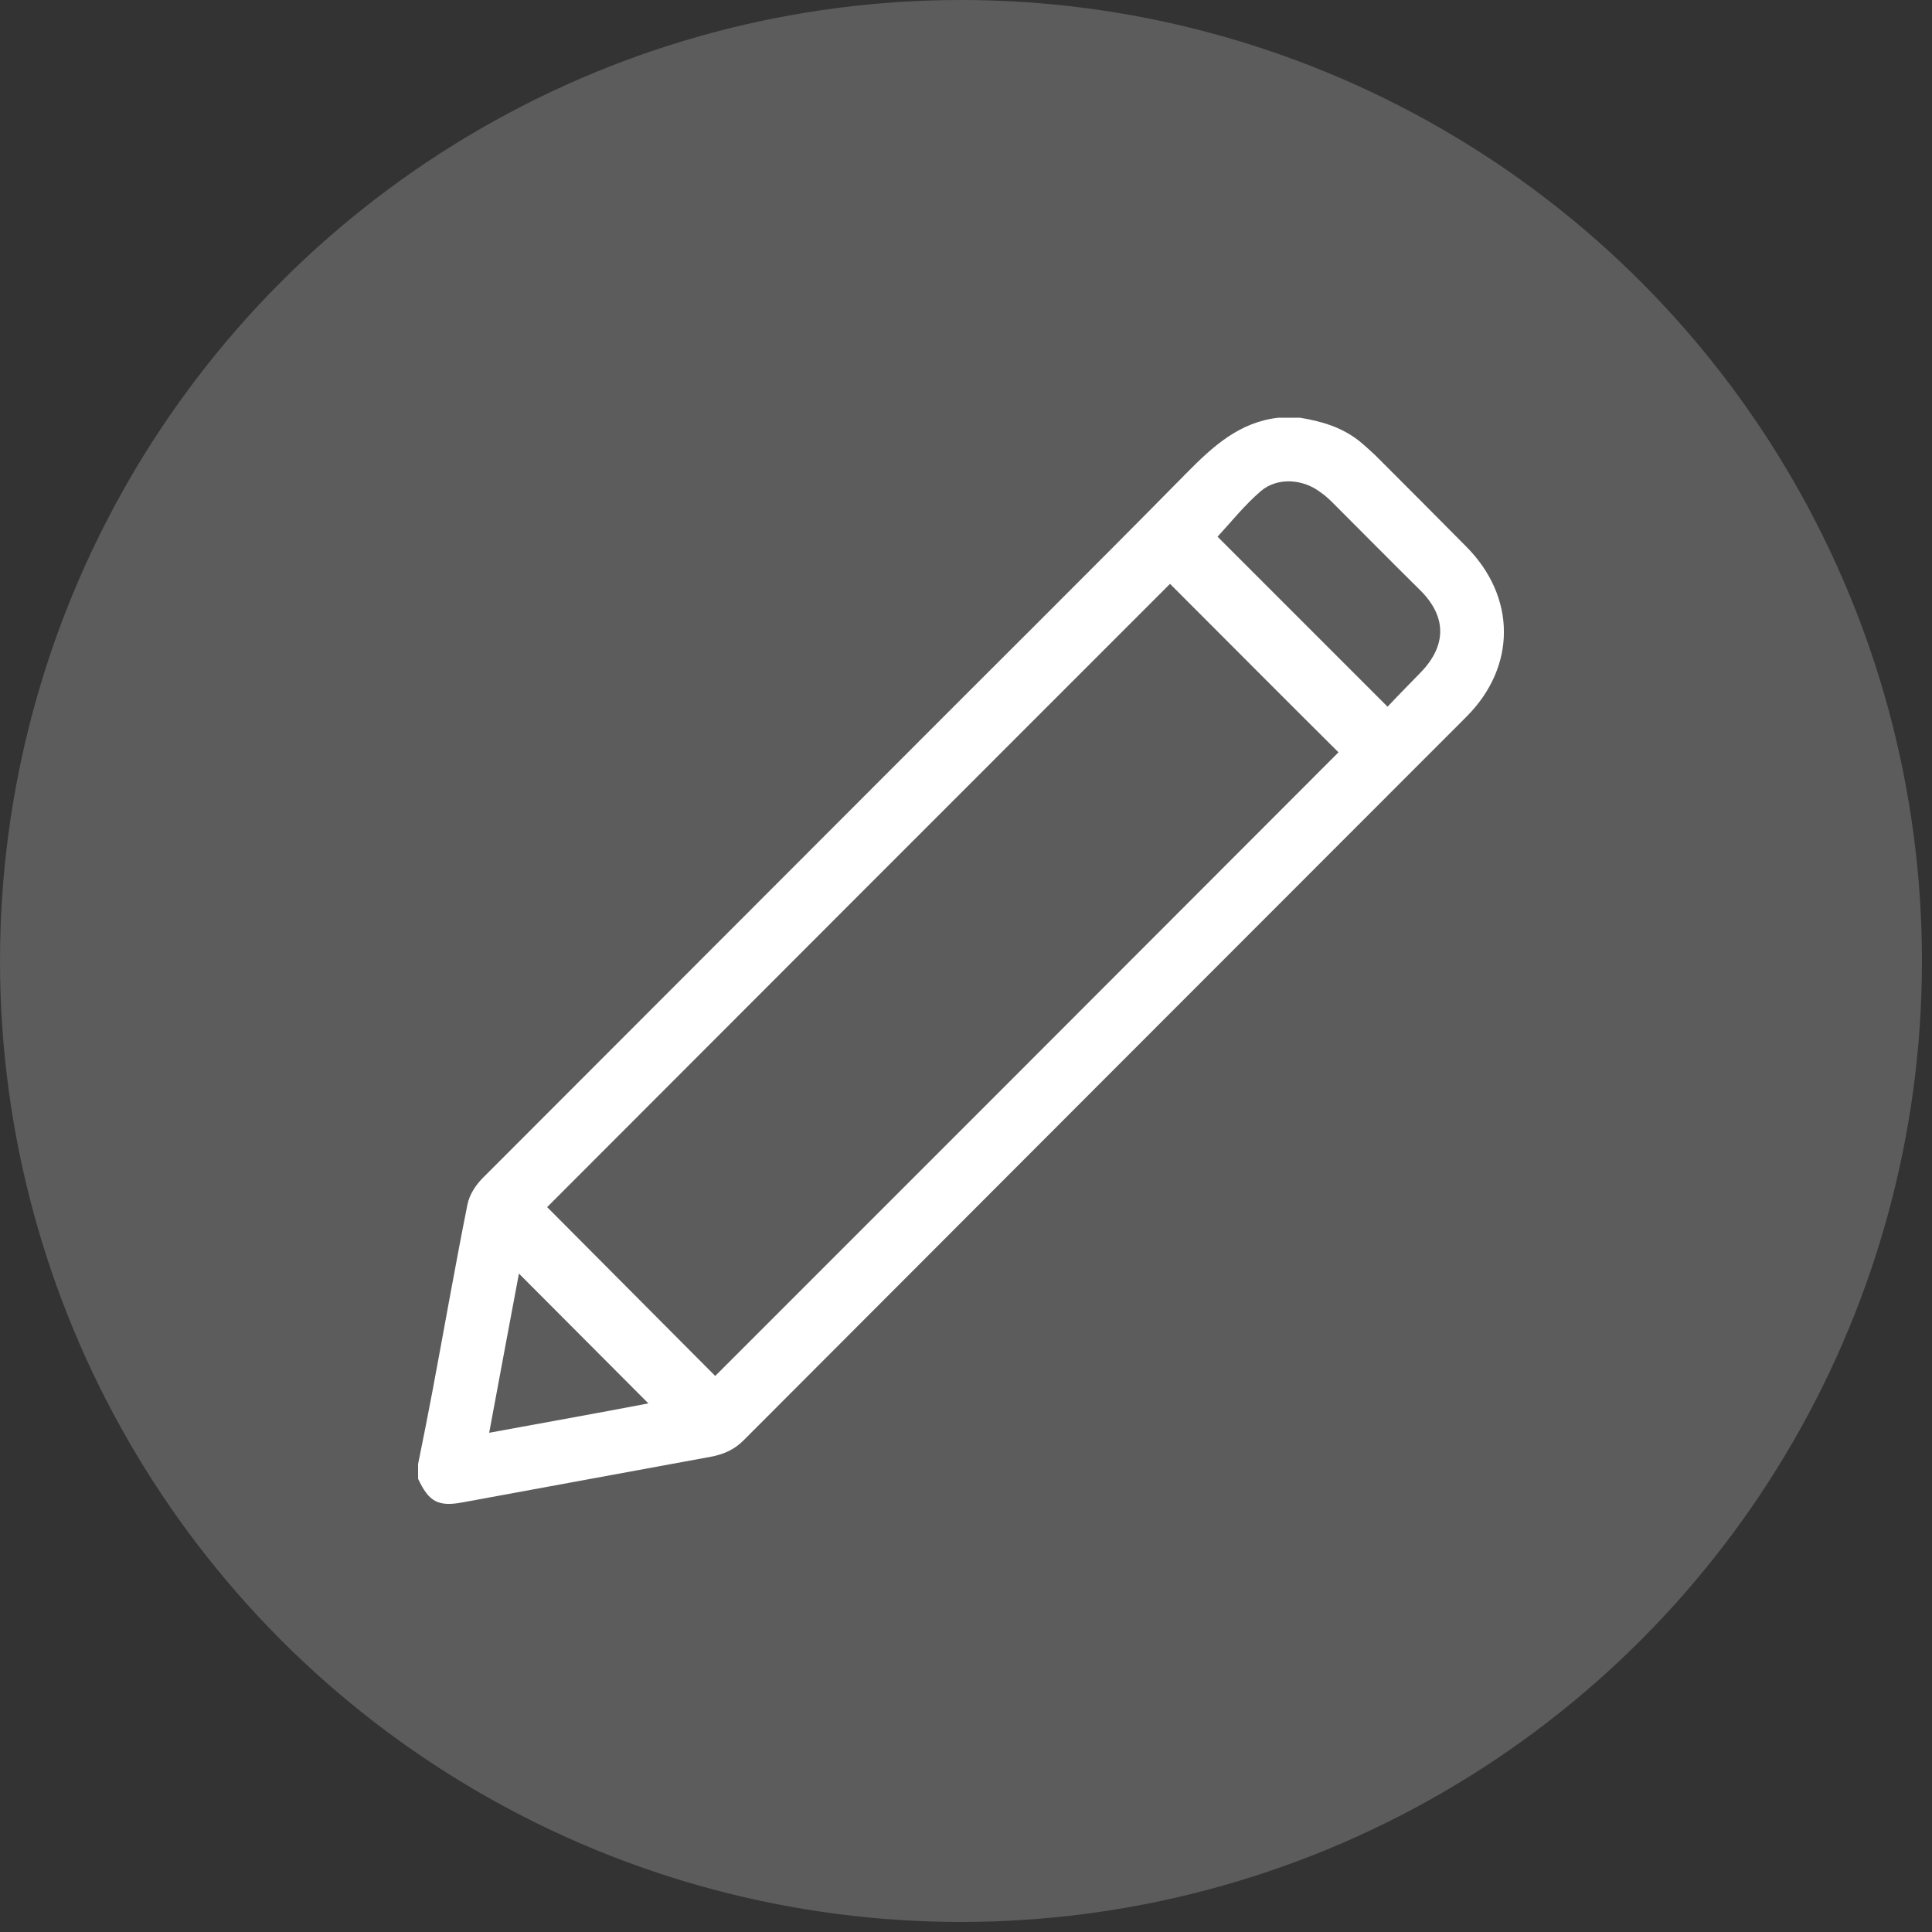
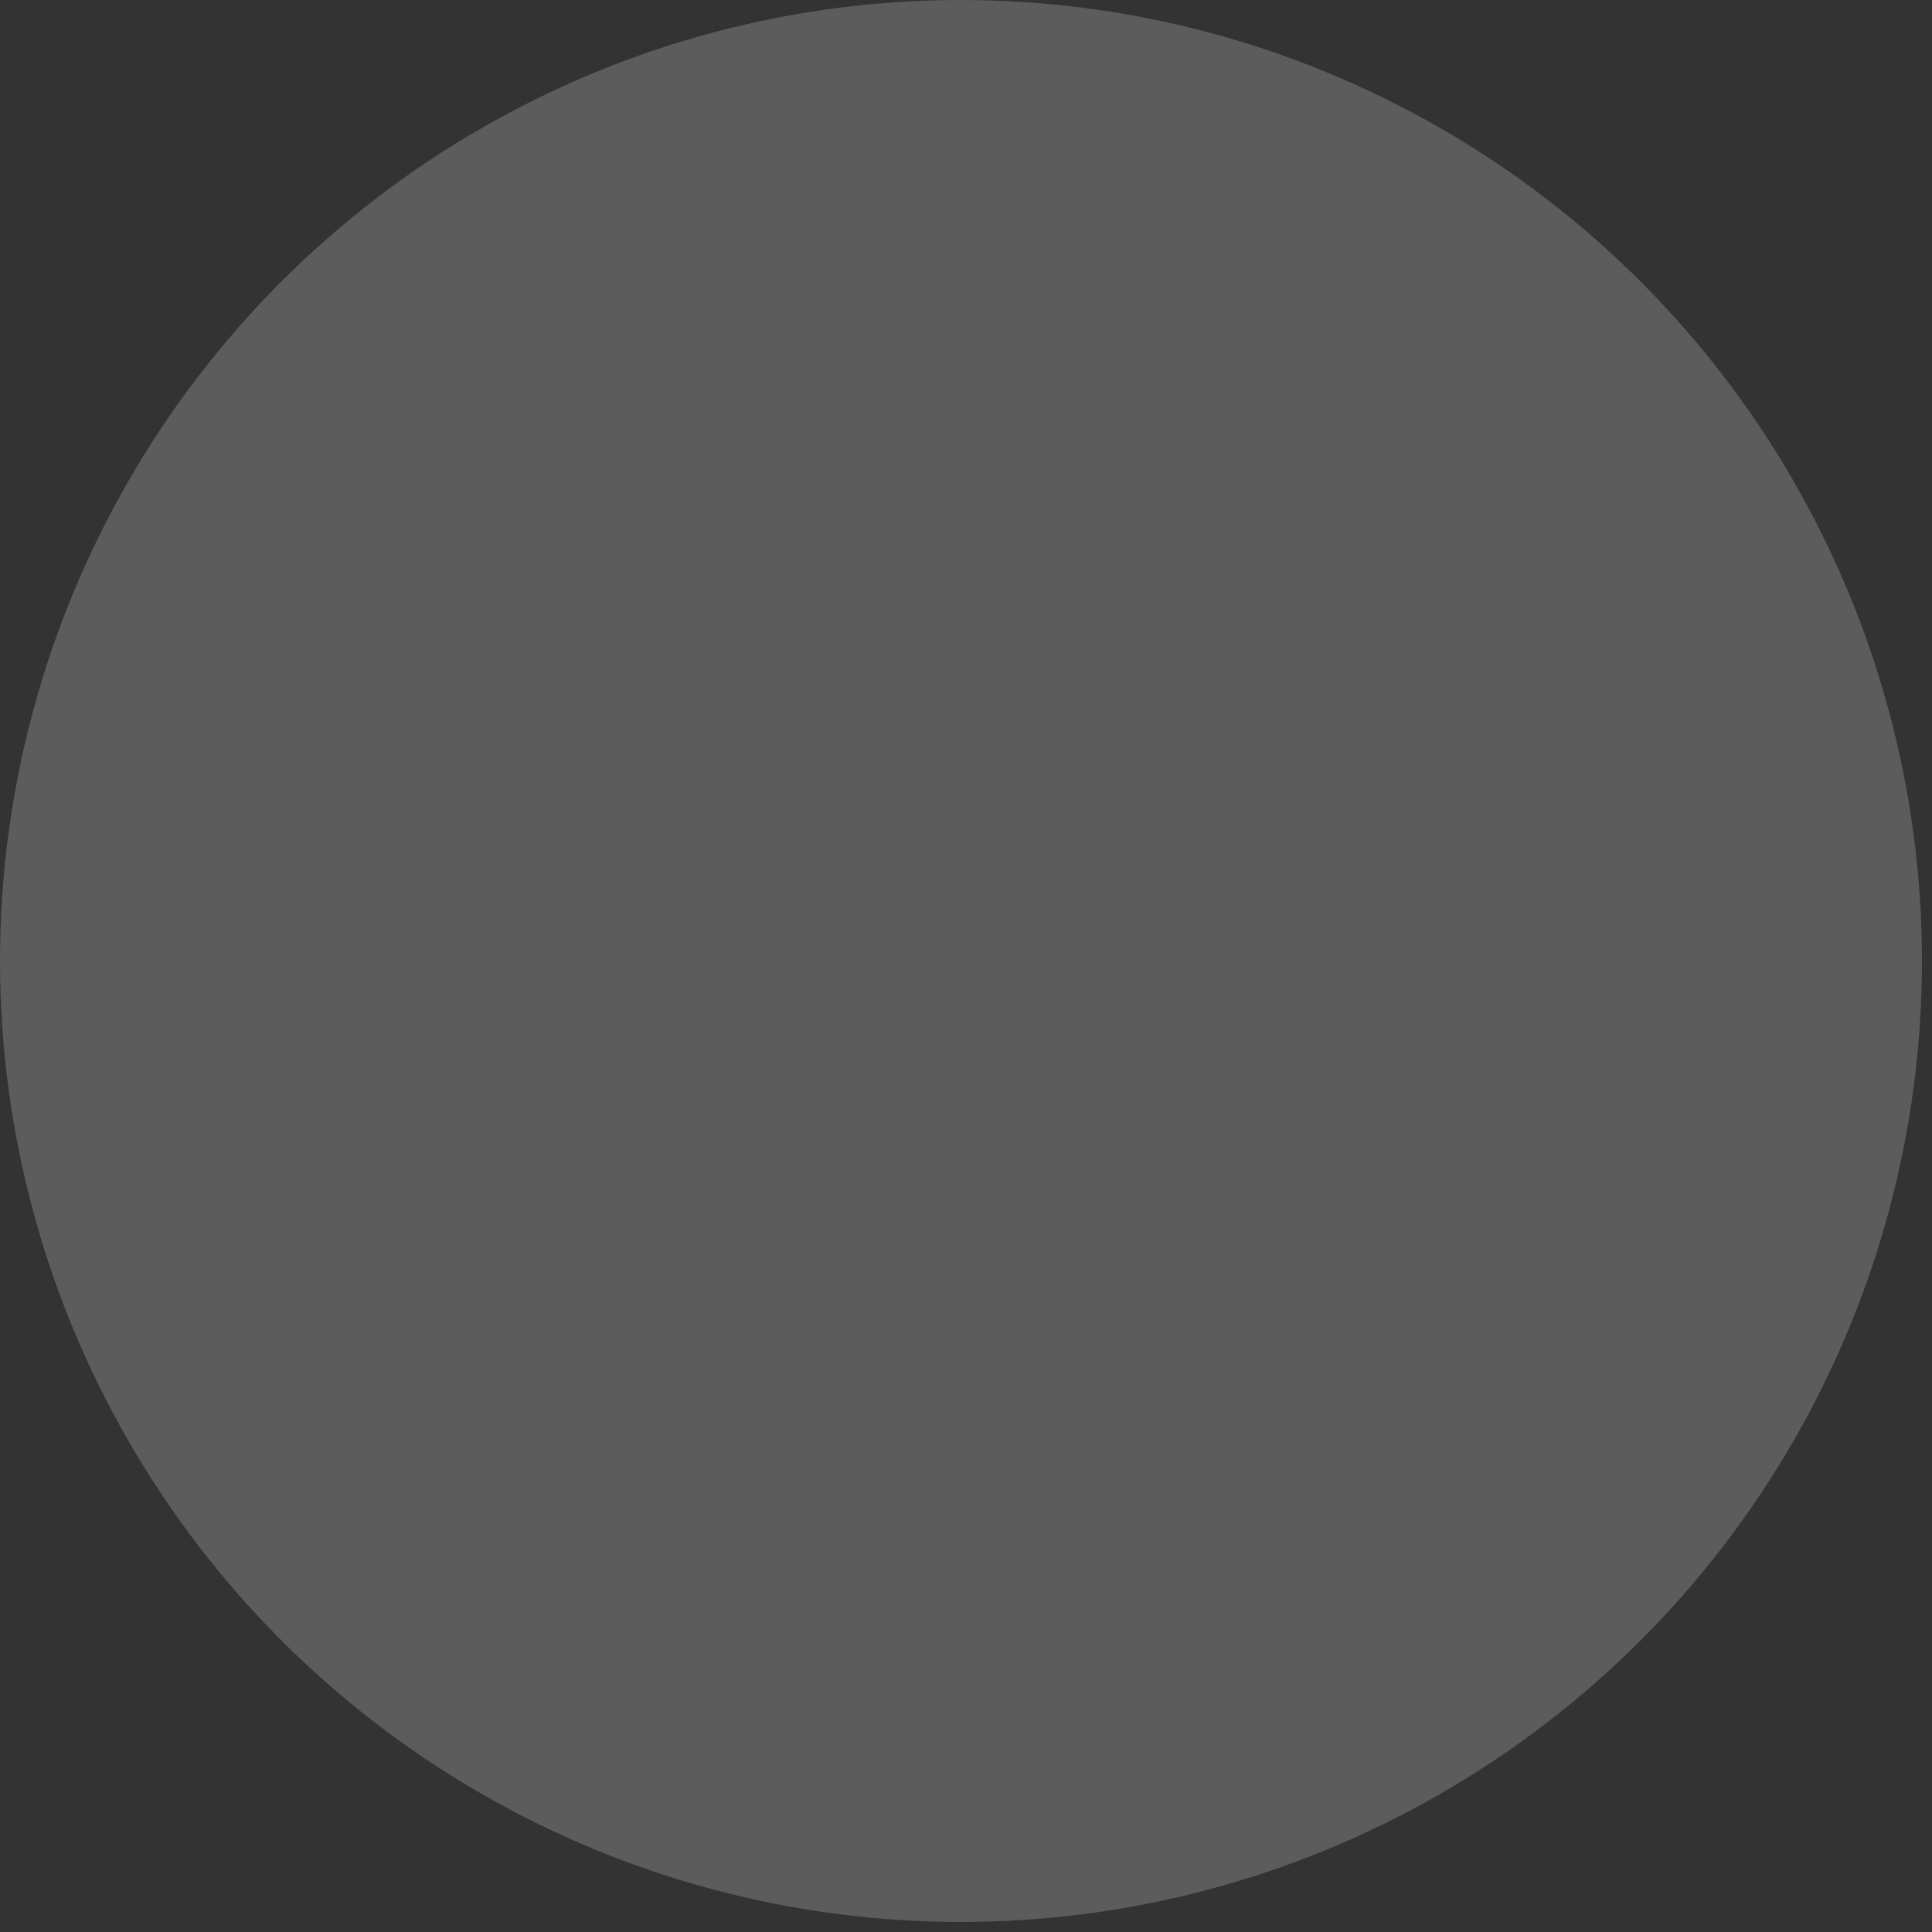
<svg xmlns="http://www.w3.org/2000/svg" fill="none" height="100%" overflow="visible" preserveAspectRatio="none" style="display: block;" viewBox="0 0 5 5" width="100%">
  <rect x="0" y="0" width="5" height="5" fill="#333333" stroke="none" />
  <g id="Group 28997">
    <circle cx="2.487" cy="2.487" fill="white" fill-opacity="0.2" id="Ellipse 2406" r="2.487" />
-     <path d="M1.082 3.789C1.095 3.725 1.108 3.66 1.12 3.596C1.15 3.436 1.178 3.276 1.21 3.116C1.215 3.092 1.231 3.067 1.249 3.049C1.601 2.697 1.952 2.345 2.304 1.993C2.559 1.737 2.817 1.482 3.071 1.224C3.139 1.155 3.208 1.092 3.309 1.081C3.328 1.081 3.346 1.081 3.364 1.081C3.419 1.09 3.471 1.105 3.516 1.14C3.531 1.152 3.545 1.165 3.559 1.178C3.638 1.257 3.717 1.336 3.795 1.415C3.924 1.545 3.925 1.725 3.795 1.855C3.171 2.479 2.547 3.104 1.924 3.728C1.9 3.752 1.872 3.764 1.84 3.77C1.626 3.809 1.412 3.849 1.198 3.888C1.134 3.9 1.11 3.887 1.082 3.827C1.082 3.815 1.082 3.802 1.082 3.789ZM3.464 1.947C3.318 1.802 3.171 1.654 3.028 1.511C2.491 2.048 1.952 2.587 1.416 3.124C1.56 3.269 1.706 3.415 1.851 3.561C2.389 3.023 2.928 2.484 3.464 1.947ZM3.591 1.829C3.619 1.799 3.647 1.771 3.675 1.742C3.744 1.672 3.745 1.597 3.676 1.528C3.6 1.453 3.525 1.377 3.449 1.301C3.439 1.291 3.428 1.281 3.416 1.273C3.371 1.239 3.305 1.235 3.263 1.271C3.221 1.307 3.187 1.35 3.151 1.389C3.294 1.532 3.441 1.679 3.591 1.829ZM1.343 3.296C1.317 3.433 1.292 3.569 1.266 3.708C1.407 3.682 1.542 3.658 1.678 3.632C1.565 3.519 1.456 3.409 1.343 3.296Z" fill="white" id="Vector" />
  </g>
</svg>